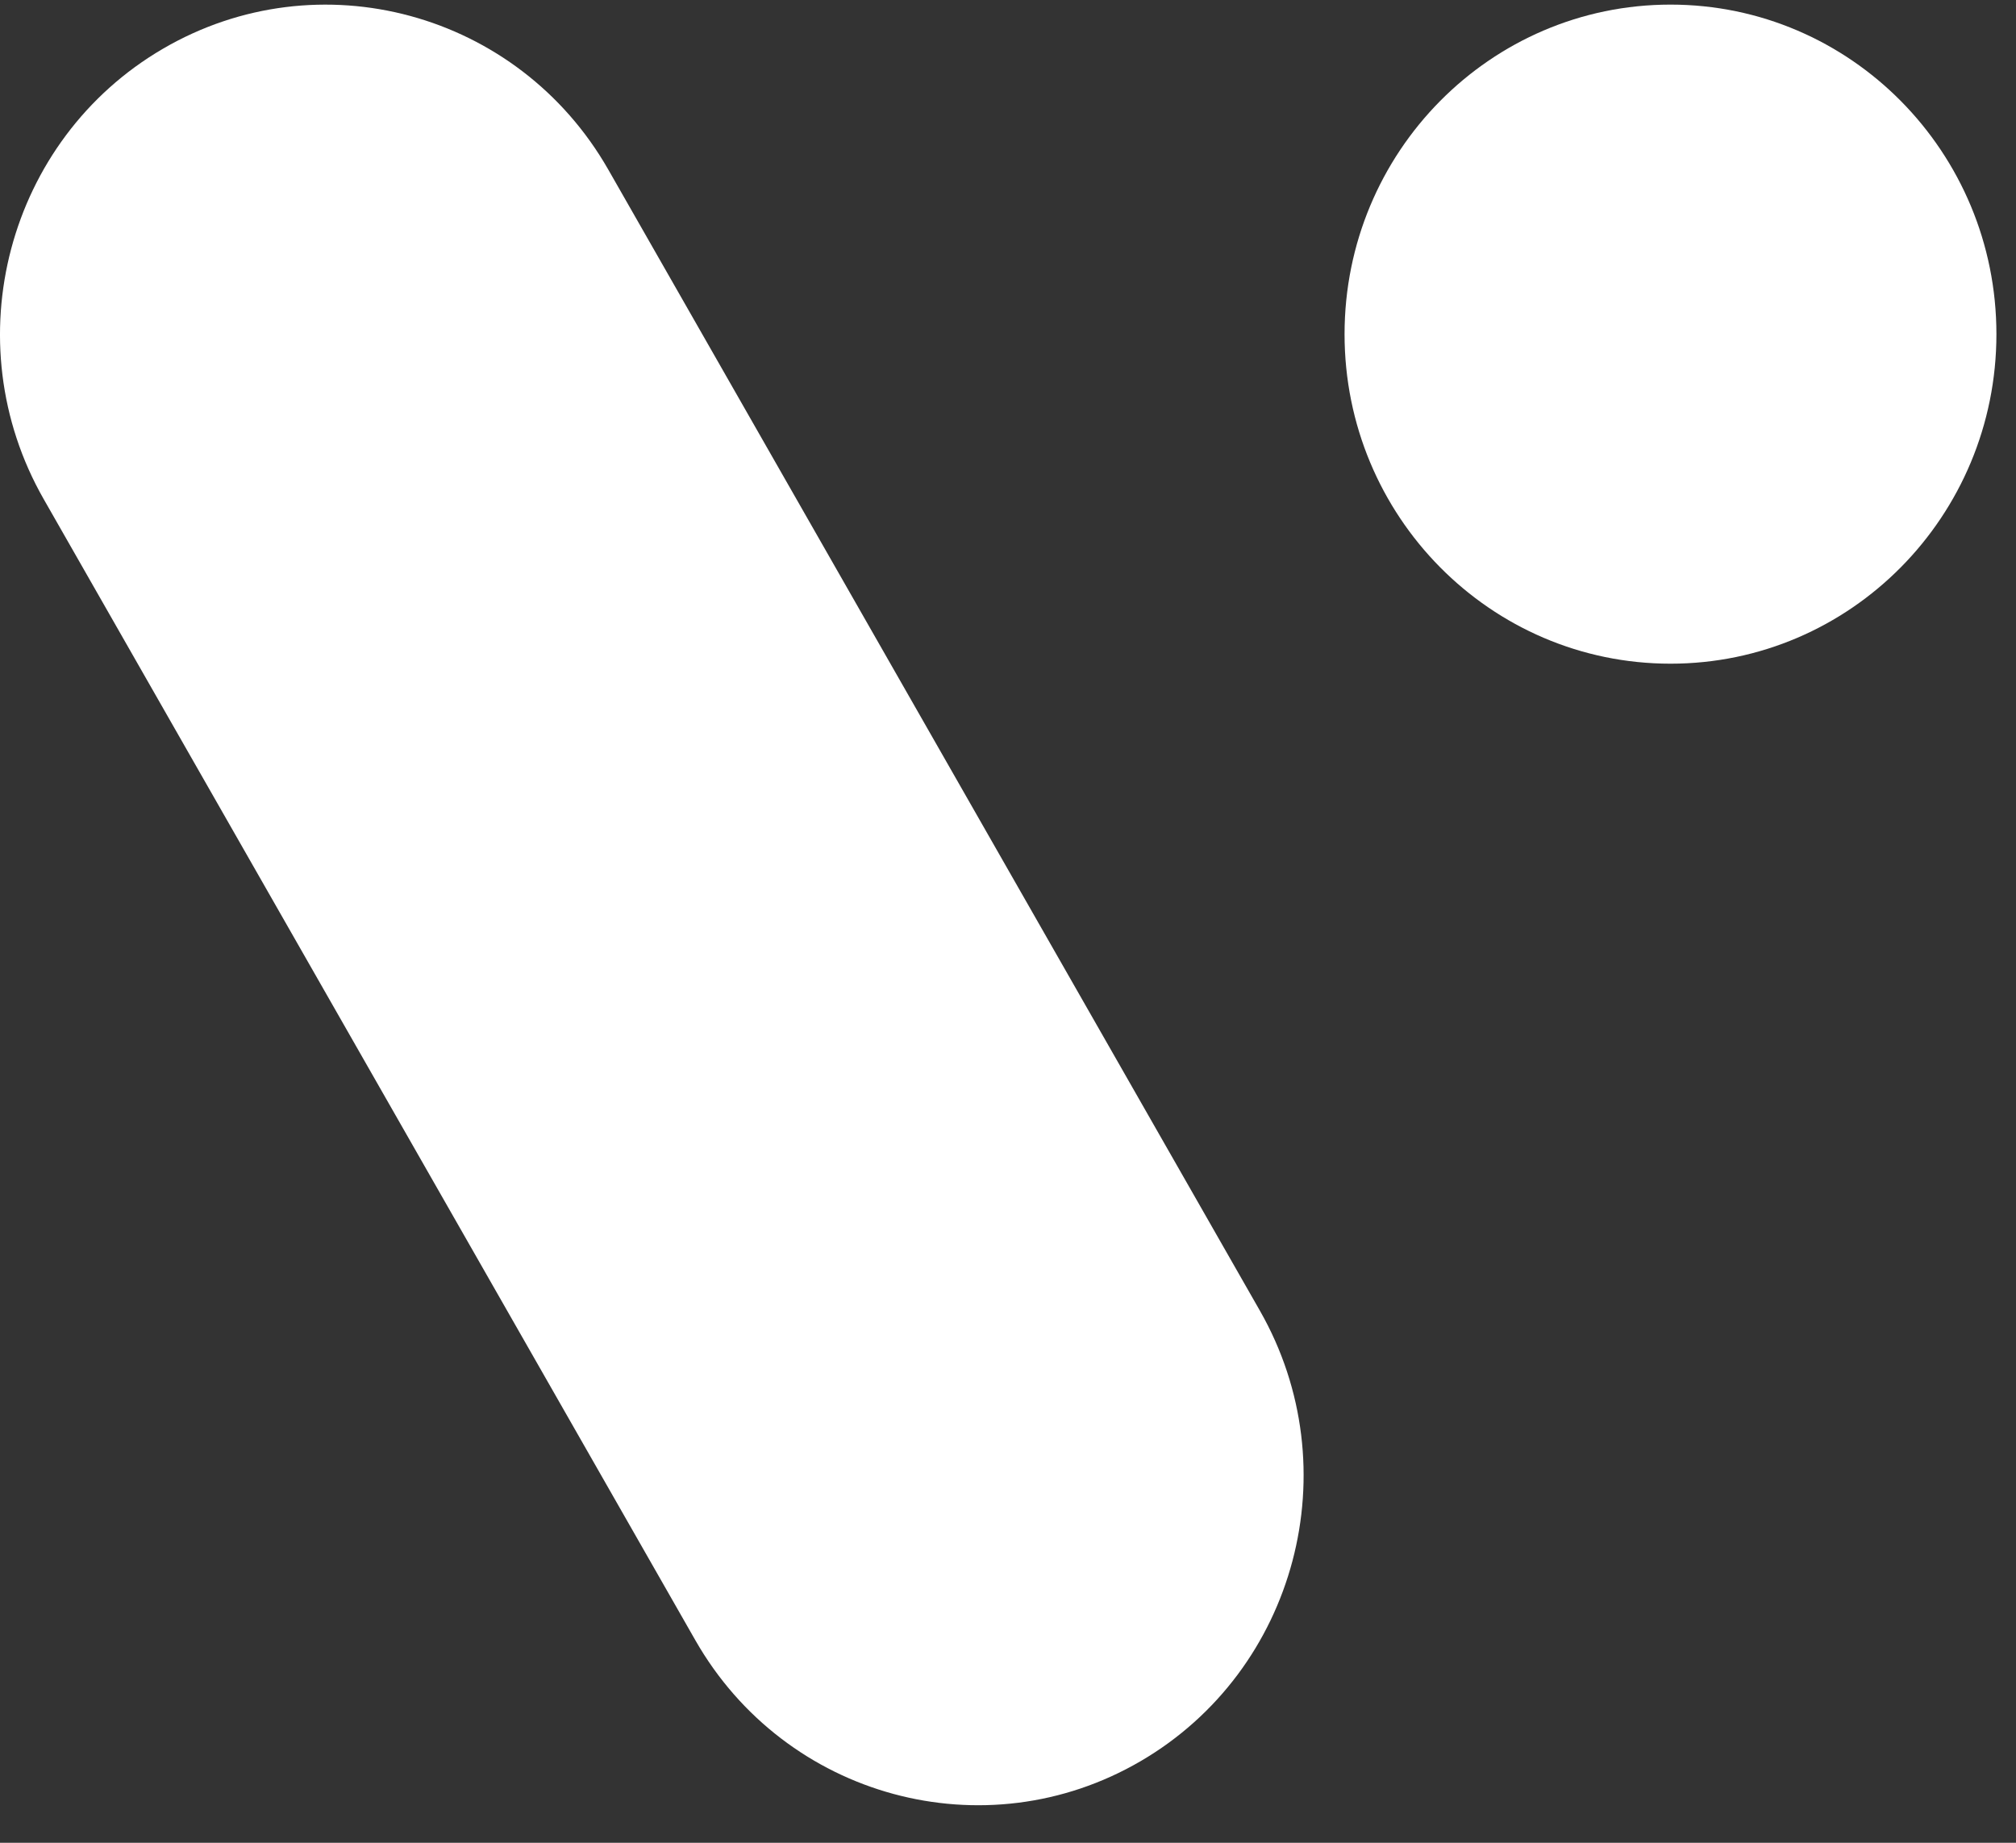
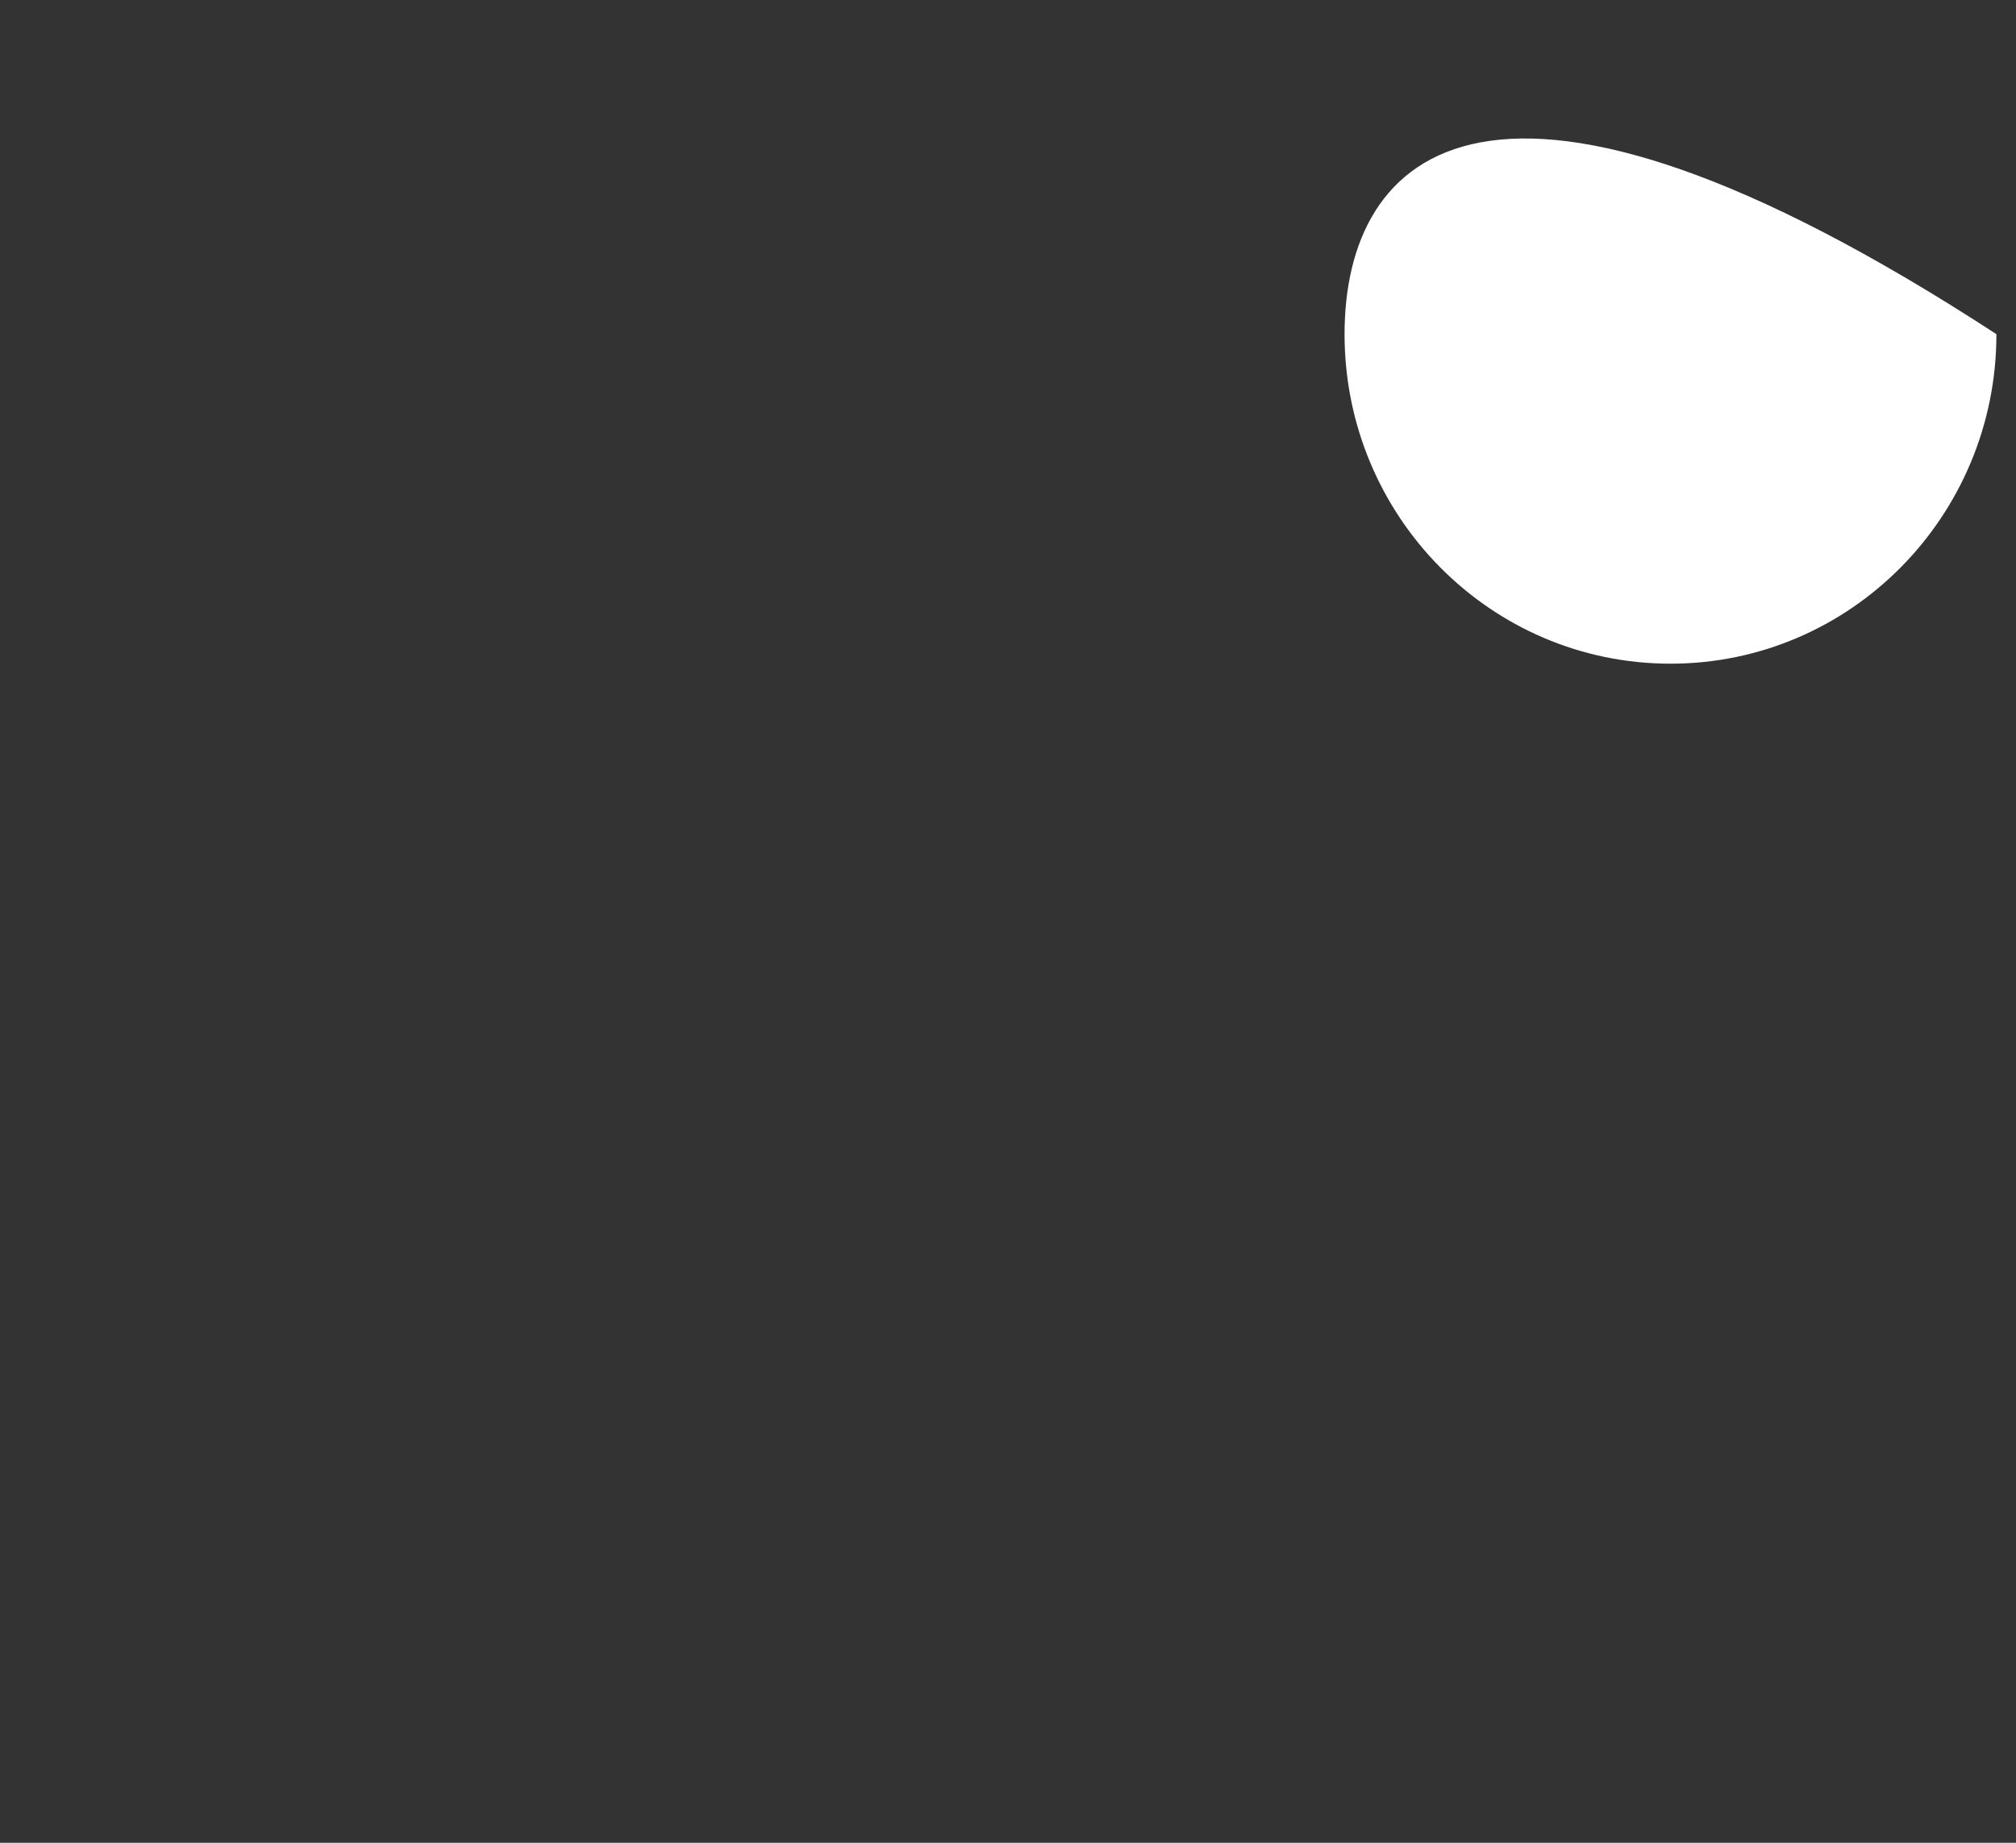
<svg xmlns="http://www.w3.org/2000/svg" width="35px" height="32px" viewBox="0 0 35 32" version="1.1">
  <rect x="0" y="0" width="35" height="32" fill="#333333" stroke="none" />
  <title>Vest Logo</title>
  <desc>Created with Sketch.</desc>
  <defs />
  <g id="Page-1" stroke="none" stroke-width="1" fill="none" fill-rule="evenodd">
    <g id="04-JM-LabsWebsite-White" transform="translate(-2982, -268)" fill="#FFFFFF">
      <g id="Vest-Logo" transform="translate(2982, 268)">
-         <path d="M2.828,0.847 C5.534,-0.733 8.998,0.208 10.561,2.946 L21.873,22.76 C23.437,25.5 22.506,29.005 19.804,30.582 C17.098,32.162 13.635,31.22 12.072,28.483 L0.759,8.668 C-0.805,5.929 0.127,2.424 2.828,0.847" id="Fill-1" />
-         <path d="M29.002,11.525 C32.127,11.525 34.66,8.963 34.66,5.803 C34.66,2.642 32.127,0.08 29.002,0.08 C25.876,0.08 23.343,2.642 23.343,5.803 C23.343,8.963 25.876,11.525 29.002,11.525" id="Fill-4" />
+         <path d="M29.002,11.525 C32.127,11.525 34.66,8.963 34.66,5.803 C25.876,0.08 23.343,2.642 23.343,5.803 C23.343,8.963 25.876,11.525 29.002,11.525" id="Fill-4" />
      </g>
    </g>
  </g>
</svg>